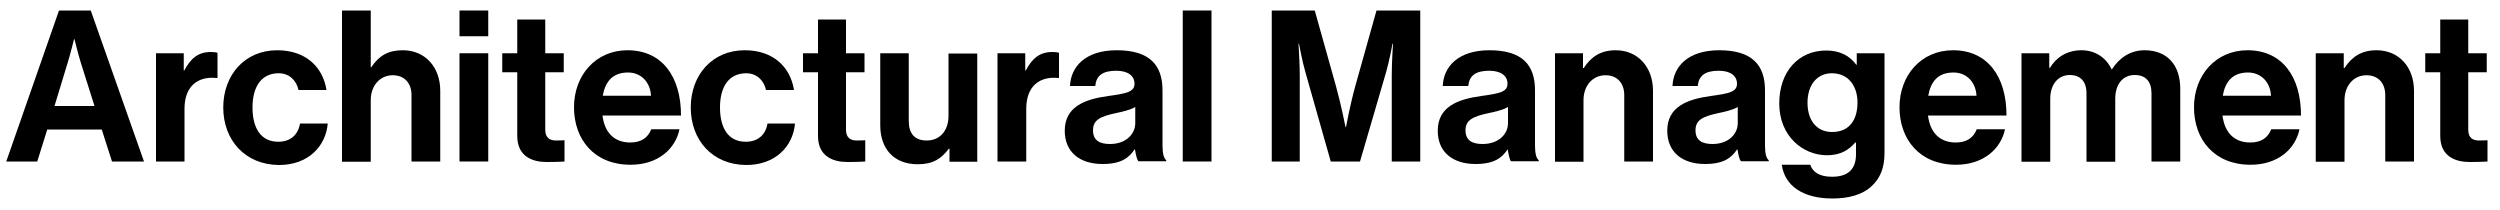
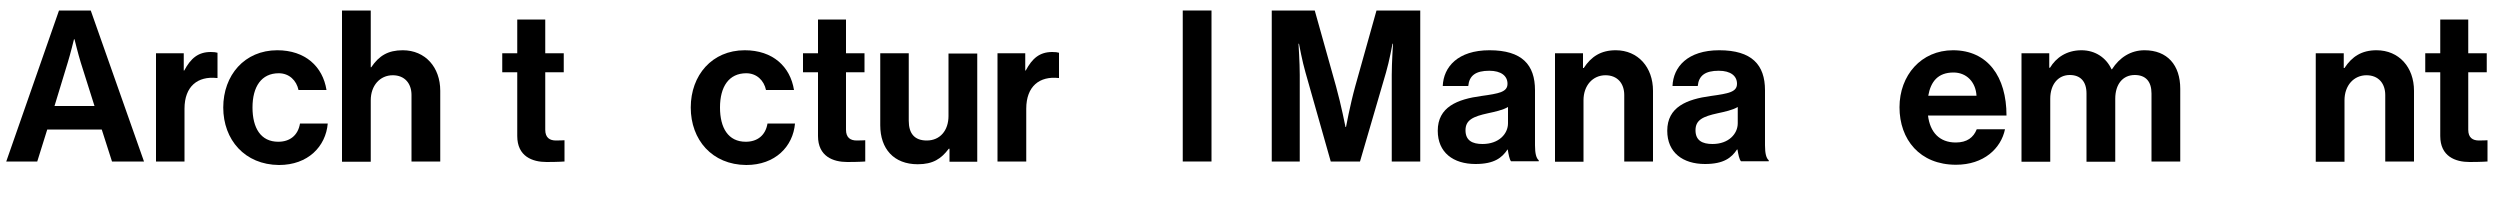
<svg xmlns="http://www.w3.org/2000/svg" version="1.1" id="Calque_1" x="0px" y="0px" viewBox="0 0 1000 84" style="enable-background:new 0 0 1000 84;" xml:space="preserve">
  <g>
    <g>
      <path d="M23.6,4.2h12.7l21.3,60.4H44.8l-4.1-12.8H18.9l-4,12.8H2.5L23.6,4.2z M21.8,42.4h16L32.3,25c-1-3.2-2.5-9.3-2.5-9.3h-0.2    c0,0-1.5,6.1-2.5,9.3L21.8,42.4z" />
      <path d="M73.4,28.2h0.3c2.6-4.9,5.6-7.4,10.6-7.4c1.3,0,2,0.1,2.7,0.3v10.1h-0.3c-7.5-0.8-12.9,3.2-12.9,12.3v21.1H62.4V21.3h11.1    V28.2z" />
      <path d="M89.3,43c0-12.9,8.5-22.9,21.6-22.9c11.2,0,18.2,6.5,19.7,15.9h-11.2c-0.8-3.8-3.7-6.7-7.9-6.7c-6.9,0-10.5,5.3-10.5,13.7    c0,8.2,3.3,13.7,10.3,13.7c4.6,0,7.9-2.5,8.7-7.3h11.1c-0.8,9.2-7.9,16.6-19.5,16.6C97.9,65.9,89.3,55.9,89.3,43z" />
      <path d="M148.2,26.9h0.3c3.1-4.6,6.7-6.8,12.6-6.8c9,0,15,6.8,15,16.2v28.3h-11.5V38c0-4.6-2.7-7.9-7.5-7.9c-5.1,0-8.8,4.1-8.8,10    v24.6h-11.5V4.2h11.5V26.9z" />
-       <path d="M183.8,4.2h11.5v10.3h-11.5V4.2z M183.8,21.3h11.5v43.3h-11.5V21.3z" />
      <path d="M200.9,21.3h6V7.8h11.2v13.5h7.4v7.6h-7.4v23c0,3.2,1.8,4.3,4.3,4.3c1.4,0,3.4-0.1,3.4-0.1v8.5c0,0-2.6,0.2-7.2,0.2    c-5.6,0-11.7-2.2-11.7-10.4V28.9h-6V21.3z" />
-       <path d="M229.6,42.9c0-12.8,8.7-22.8,21.4-22.8c13.9,0,21.4,10.6,21.4,26.1H241c0.8,6.7,4.6,10.8,11.1,10.8c4.5,0,7.1-2,8.4-5.3    h11.3c-1.6,7.7-8.4,14.2-19.6,14.2C237.7,65.9,229.6,55.8,229.6,42.9z M241.1,38.3h19.3c-0.3-5.5-4-9.3-9.2-9.3    C245.1,29,242.1,32.6,241.1,38.3z" />
      <path d="M276.3,43c0-12.9,8.5-22.9,21.6-22.9c11.2,0,18.2,6.5,19.7,15.9h-11.2c-0.8-3.8-3.7-6.7-7.9-6.7    c-6.9,0-10.5,5.3-10.5,13.7c0,8.2,3.3,13.7,10.3,13.7c4.6,0,7.9-2.5,8.7-7.3H318c-0.8,9.2-7.9,16.6-19.5,16.6    C284.8,65.9,276.3,55.9,276.3,43z" />
      <path d="M321.2,21.3h6V7.8h11.2v13.5h7.4v7.6h-7.4v23c0,3.2,1.8,4.3,4.3,4.3c1.4,0,3.4-0.1,3.4-0.1v8.5c0,0-2.6,0.2-7.2,0.2    c-5.6,0-11.7-2.2-11.7-10.4V28.9h-6V21.3z" />
      <path d="M379.8,64.6v-5.1h-0.3c-3,4-6.3,6.2-12.4,6.2c-9.6,0-15-6.2-15-15.6V21.3h11.4v27c0,5.1,2.3,7.9,7.2,7.9    c5.4,0,8.7-4.1,8.7-9.8v-25h11.5v43.3H379.8z" />
      <path d="M410.1,28.2h0.2c2.6-4.9,5.6-7.4,10.6-7.4c1.3,0,2,0.1,2.7,0.3v10.1h-0.2c-7.5-0.8-12.9,3.2-12.9,12.3v21.1H399V21.3h11.1    V28.2z" />
-       <path d="M454,59.8h-0.2c-2.2,3.3-5.3,5.8-12.8,5.8c-8.9,0-15.1-4.6-15.1-13.3c0-9.5,7.8-12.6,17.4-13.9c7.2-1,10.5-1.6,10.5-4.9    c0-3.1-2.5-5.2-7.3-5.2c-5.4,0-8,1.9-8.4,6.1H428c0.3-7.6,6-14.3,18.7-14.3c13,0,18.3,5.8,18.3,16v22c0,3.3,0.5,5.2,1.5,6v0.4    h-11.1C454.7,63.8,454.3,61.7,454,59.8z M454.1,49.3v-6.5c-2,1.2-5.2,1.9-8,2.5c-6,1.3-8.9,2.7-8.9,6.8c0,4.1,2.7,5.5,6.8,5.5    C450.5,57.6,454.1,53.5,454.1,49.3z" />
      <path d="M473.1,4.2h11.5v60.4h-11.5V4.2z" />
      <path d="M508.7,4.2h17.2l8.5,30.3c2.1,7.6,3.8,16.3,3.8,16.3h0.2c0,0,1.6-8.7,3.7-16.3l8.5-30.3h17.5v60.4h-11.4V30    c0-4.9,0.5-12.5,0.5-12.5h-0.2c0,0-1.3,7.1-2.6,11.5L544,64.6h-11.7L522.2,29c-1.3-4.4-2.6-11.5-2.6-11.5h-0.2    c0,0,0.5,7.6,0.5,12.5v34.6h-11.2V4.2z" />
      <path d="M603.1,59.8H603c-2.2,3.3-5.3,5.8-12.8,5.8c-8.9,0-15.1-4.6-15.1-13.3c0-9.5,7.8-12.6,17.4-13.9c7.2-1,10.5-1.6,10.5-4.9    c0-3.1-2.5-5.2-7.3-5.2c-5.4,0-8,1.9-8.4,6.1h-10.2c0.3-7.6,6-14.3,18.7-14.3c13,0,18.2,5.8,18.2,16v22c0,3.3,0.5,5.2,1.5,6v0.4    h-11.1C603.8,63.8,603.4,61.7,603.1,59.8z M603.2,49.3v-6.5c-2,1.2-5.2,1.9-8,2.5c-6,1.3-9,2.7-9,6.8c0,4.1,2.7,5.5,6.8,5.5    C599.6,57.6,603.2,53.5,603.2,49.3z" />
      <path d="M633.2,27.2h0.3c3-4.6,6.9-7.1,12.8-7.1c8.9,0,14.9,6.8,14.9,16.2v28.3h-11.5V38c0-4.6-2.7-7.9-7.5-7.9    c-5.1,0-8.8,4.1-8.8,10v24.6H622V21.3h11.2V27.2z" />
      <path d="M695,59.8h-0.2c-2.2,3.3-5.3,5.8-12.8,5.8c-8.9,0-15.1-4.6-15.1-13.3c0-9.5,7.8-12.6,17.4-13.9c7.2-1,10.5-1.6,10.5-4.9    c0-3.1-2.5-5.2-7.3-5.2c-5.4,0-8,1.9-8.4,6.1H669c0.3-7.6,6-14.3,18.7-14.3c13,0,18.3,5.8,18.3,16v22c0,3.3,0.5,5.2,1.5,6v0.4    h-11.1C695.7,63.8,695.3,61.7,695,59.8z M695.1,49.3v-6.5c-2,1.2-5.2,1.9-8,2.5c-6,1.3-8.9,2.7-8.9,6.8c0,4.1,2.7,5.5,6.8,5.5    C691.5,57.6,695.1,53.5,695.1,49.3z" />
-       <path d="M712.7,65.9h11.4c0.9,2.7,3.4,4.8,8.7,4.8c6.5,0,9.6-3.1,9.6-9v-4.7h-0.3c-2.5,2.9-5.8,5.1-11.3,5.1    c-9.6,0-19.1-7.6-19.1-20.7c0-12.9,7.8-21.2,18.8-21.2c5.4,0,9.4,2.1,12,5.7h0.2v-4.6h11.1v40c0,6.1-1.9,10.2-5.2,13.2    c-3.6,3.4-9.2,4.9-15.6,4.9C721.1,79.4,713.9,74.3,712.7,65.9z M743,41c0-6.3-3.4-11.7-10.3-11.7c-5.8,0-9.7,4.6-9.7,11.8    c0,7.3,3.9,11.7,9.8,11.7C740.1,52.8,743,47.5,743,41z" />
      <path d="M759.8,42.9c0-12.8,8.7-22.8,21.4-22.8c13.9,0,21.4,10.6,21.4,26.1h-31.4c0.8,6.7,4.6,10.8,11.1,10.8c4.5,0,7.1-2,8.4-5.3    h11.3c-1.6,7.7-8.5,14.2-19.6,14.2C767.9,65.9,759.8,55.8,759.8,42.9z M771.3,38.3h19.3c-0.3-5.5-4-9.3-9.2-9.3    C775.2,29,772.3,32.6,771.3,38.3z" />
      <path d="M808.6,21.3h11.1v5.8h0.3c2.4-4,6.6-7,12.6-7c5.5,0,9.9,3,12,7.6h0.2c3-4.7,7.5-7.6,13-7.6c9.1,0,14.3,5.9,14.3,15.4v29.1    h-11.5V37.4c0-4.9-2.4-7.4-6.7-7.4c-4.8,0-7.8,3.7-7.8,9.5v25.2h-11.5V37.4c0-4.9-2.5-7.4-6.7-7.4c-4.6,0-7.8,3.7-7.8,9.5v25.2    h-11.5V21.3z" />
-       <path d="M877.6,42.9c0-12.8,8.7-22.8,21.4-22.8c13.9,0,21.4,10.6,21.4,26.1h-31.4c0.8,6.7,4.6,10.8,11.1,10.8c4.5,0,7.1-2,8.4-5.3    h11.3c-1.6,7.7-8.4,14.2-19.6,14.2C885.7,65.9,877.6,55.8,877.6,42.9z M889.1,38.3h19.3c-0.3-5.5-4-9.3-9.2-9.3    C893.1,29,890.1,32.6,889.1,38.3z" />
-       <path d="M937.6,27.2h0.2c3-4.6,6.9-7.1,12.8-7.1c9,0,15,6.8,15,16.2v28.3h-11.5V38c0-4.6-2.7-7.9-7.5-7.9c-5.1,0-8.8,4.1-8.8,10    v24.6h-11.5V21.3h11.2V27.2z" />
+       <path d="M937.6,27.2h0.2c3-4.6,6.9-7.1,12.8-7.1c9,0,15,6.8,15,16.2v28.3h-11.5V38c0-4.6-2.7-7.9-7.5-7.9c-5.1,0-8.8,4.1-8.8,10    v24.6h-11.5V21.3h11.2V27.2" />
      <path d="M970.1,21.3h6V7.8h11.2v13.5h7.4v7.6h-7.4v23c0,3.2,1.8,4.3,4.3,4.3c1.4,0,3.4-0.1,3.4-0.1v8.5c0,0-2.6,0.2-7.2,0.2    c-5.6,0-11.7-2.2-11.7-10.4V28.9h-6V21.3z" />
    </g>
  </g>
</svg>